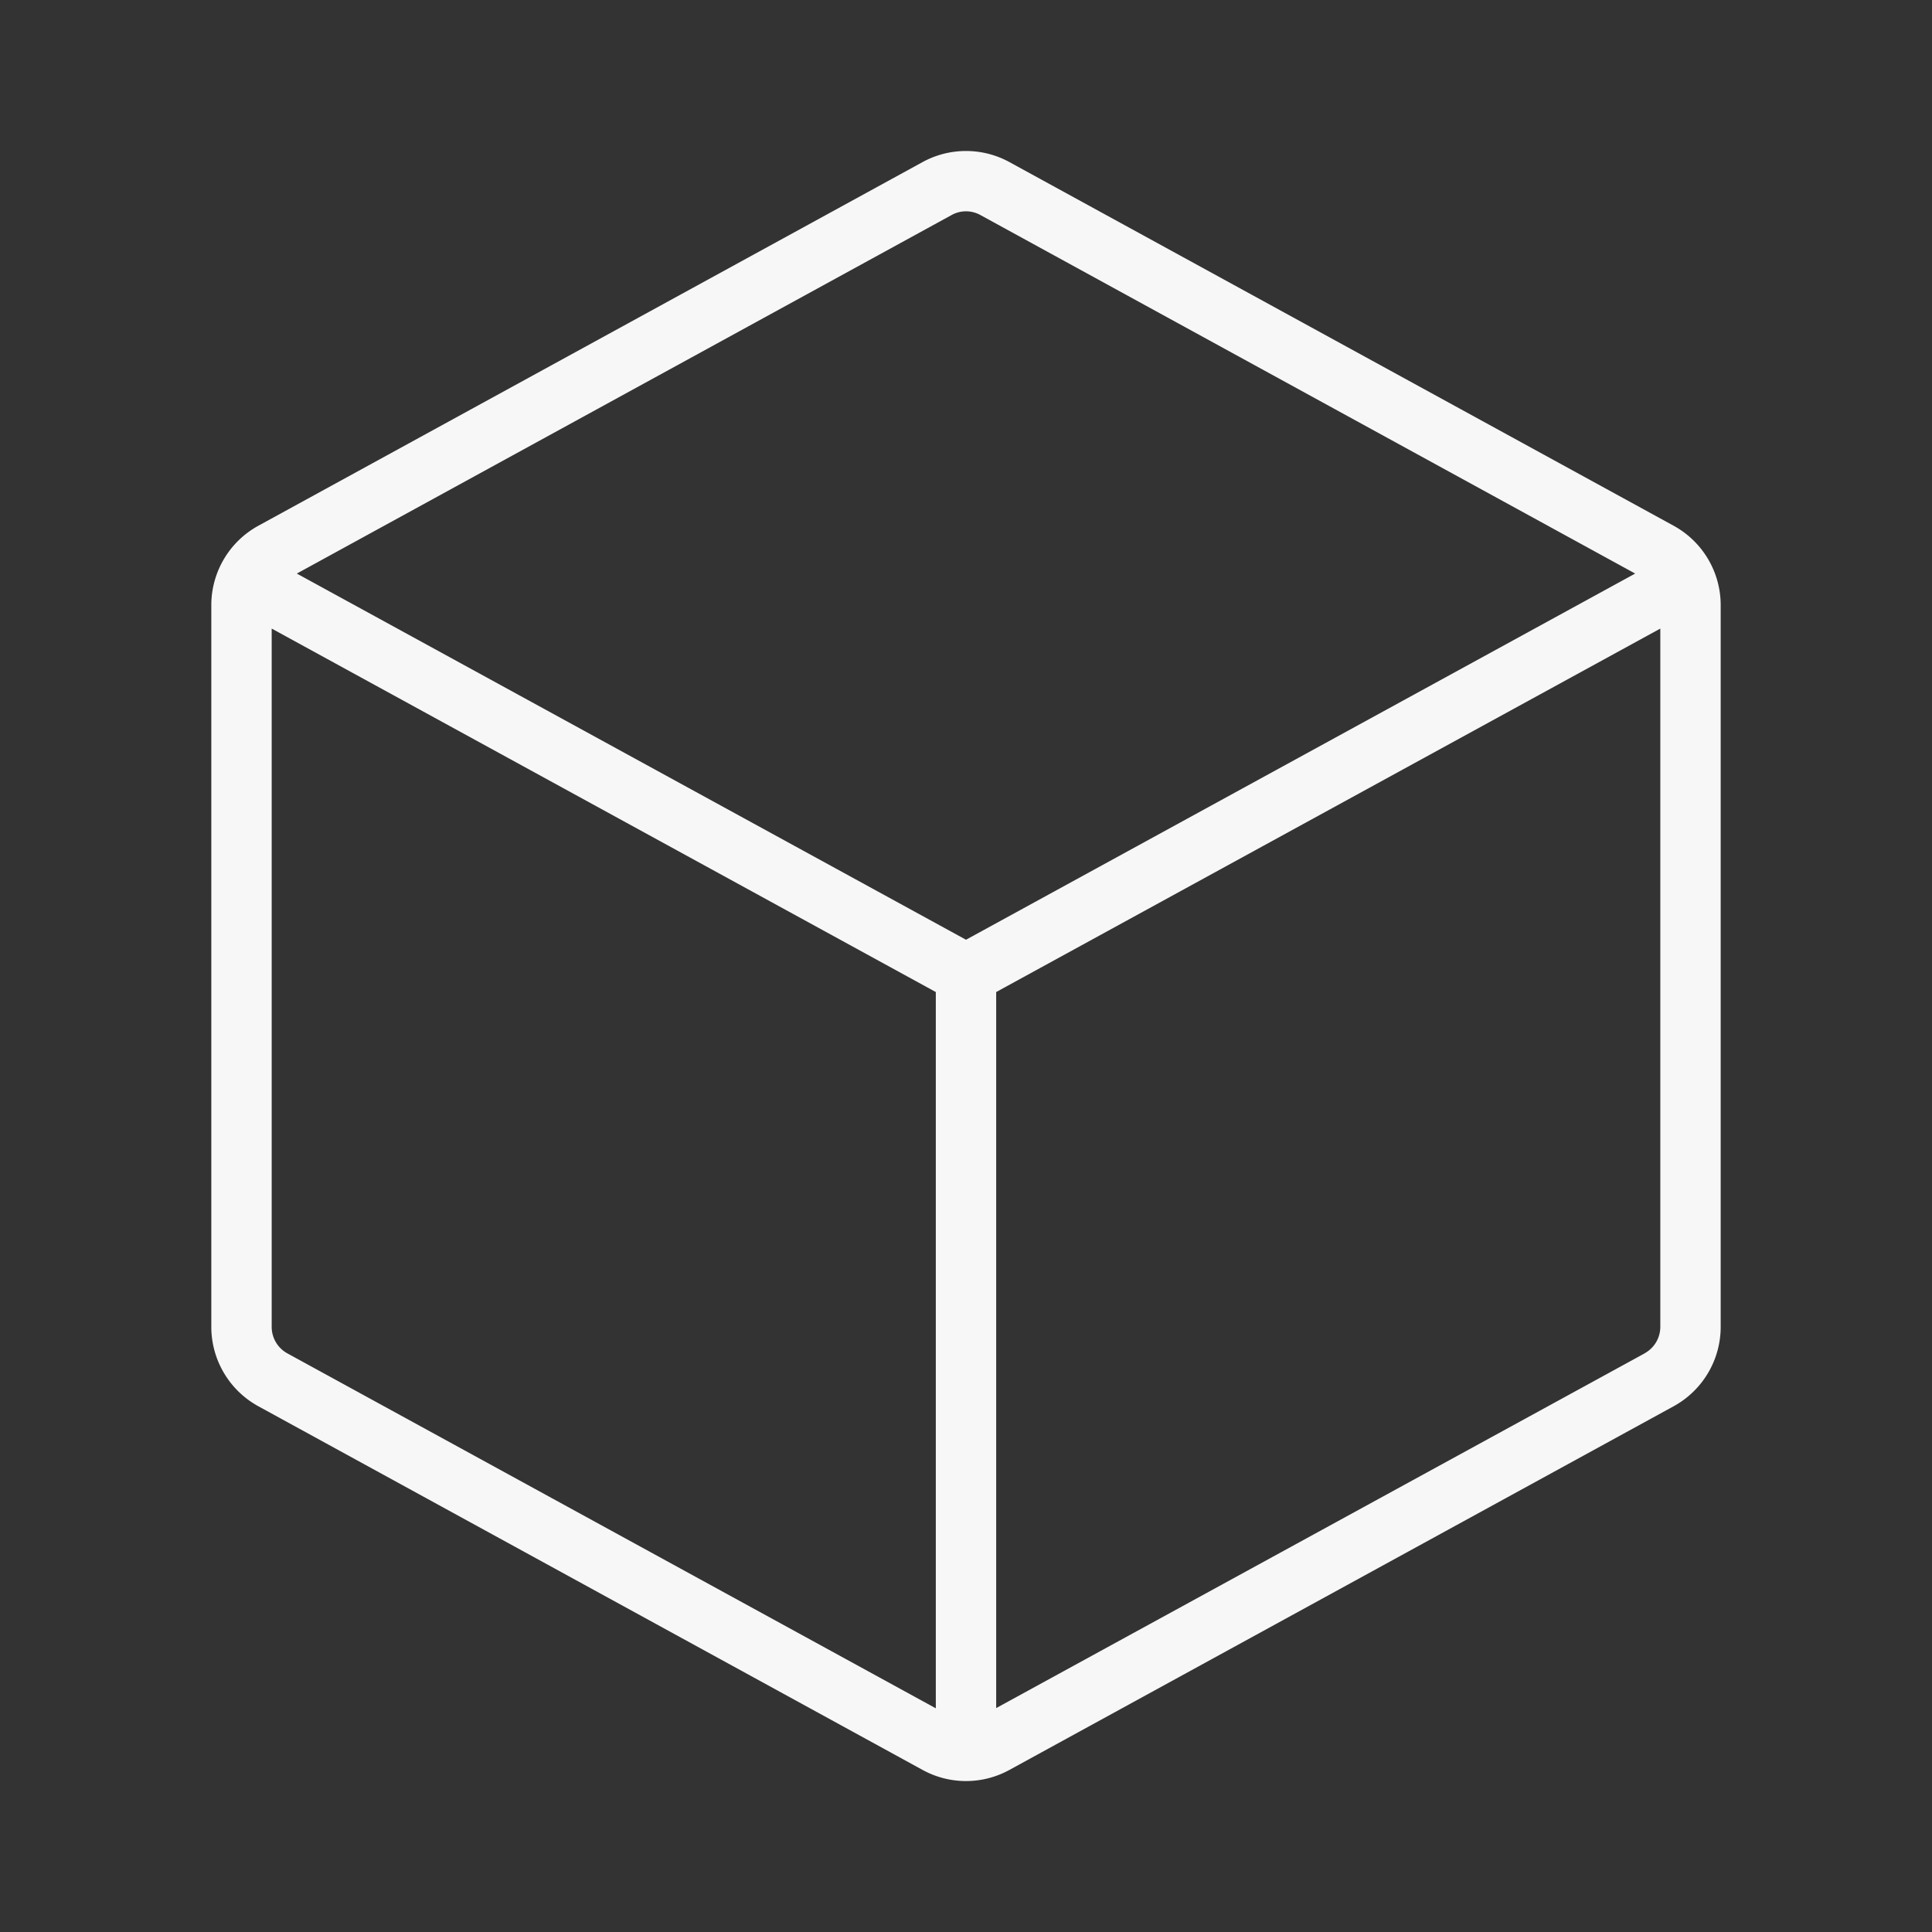
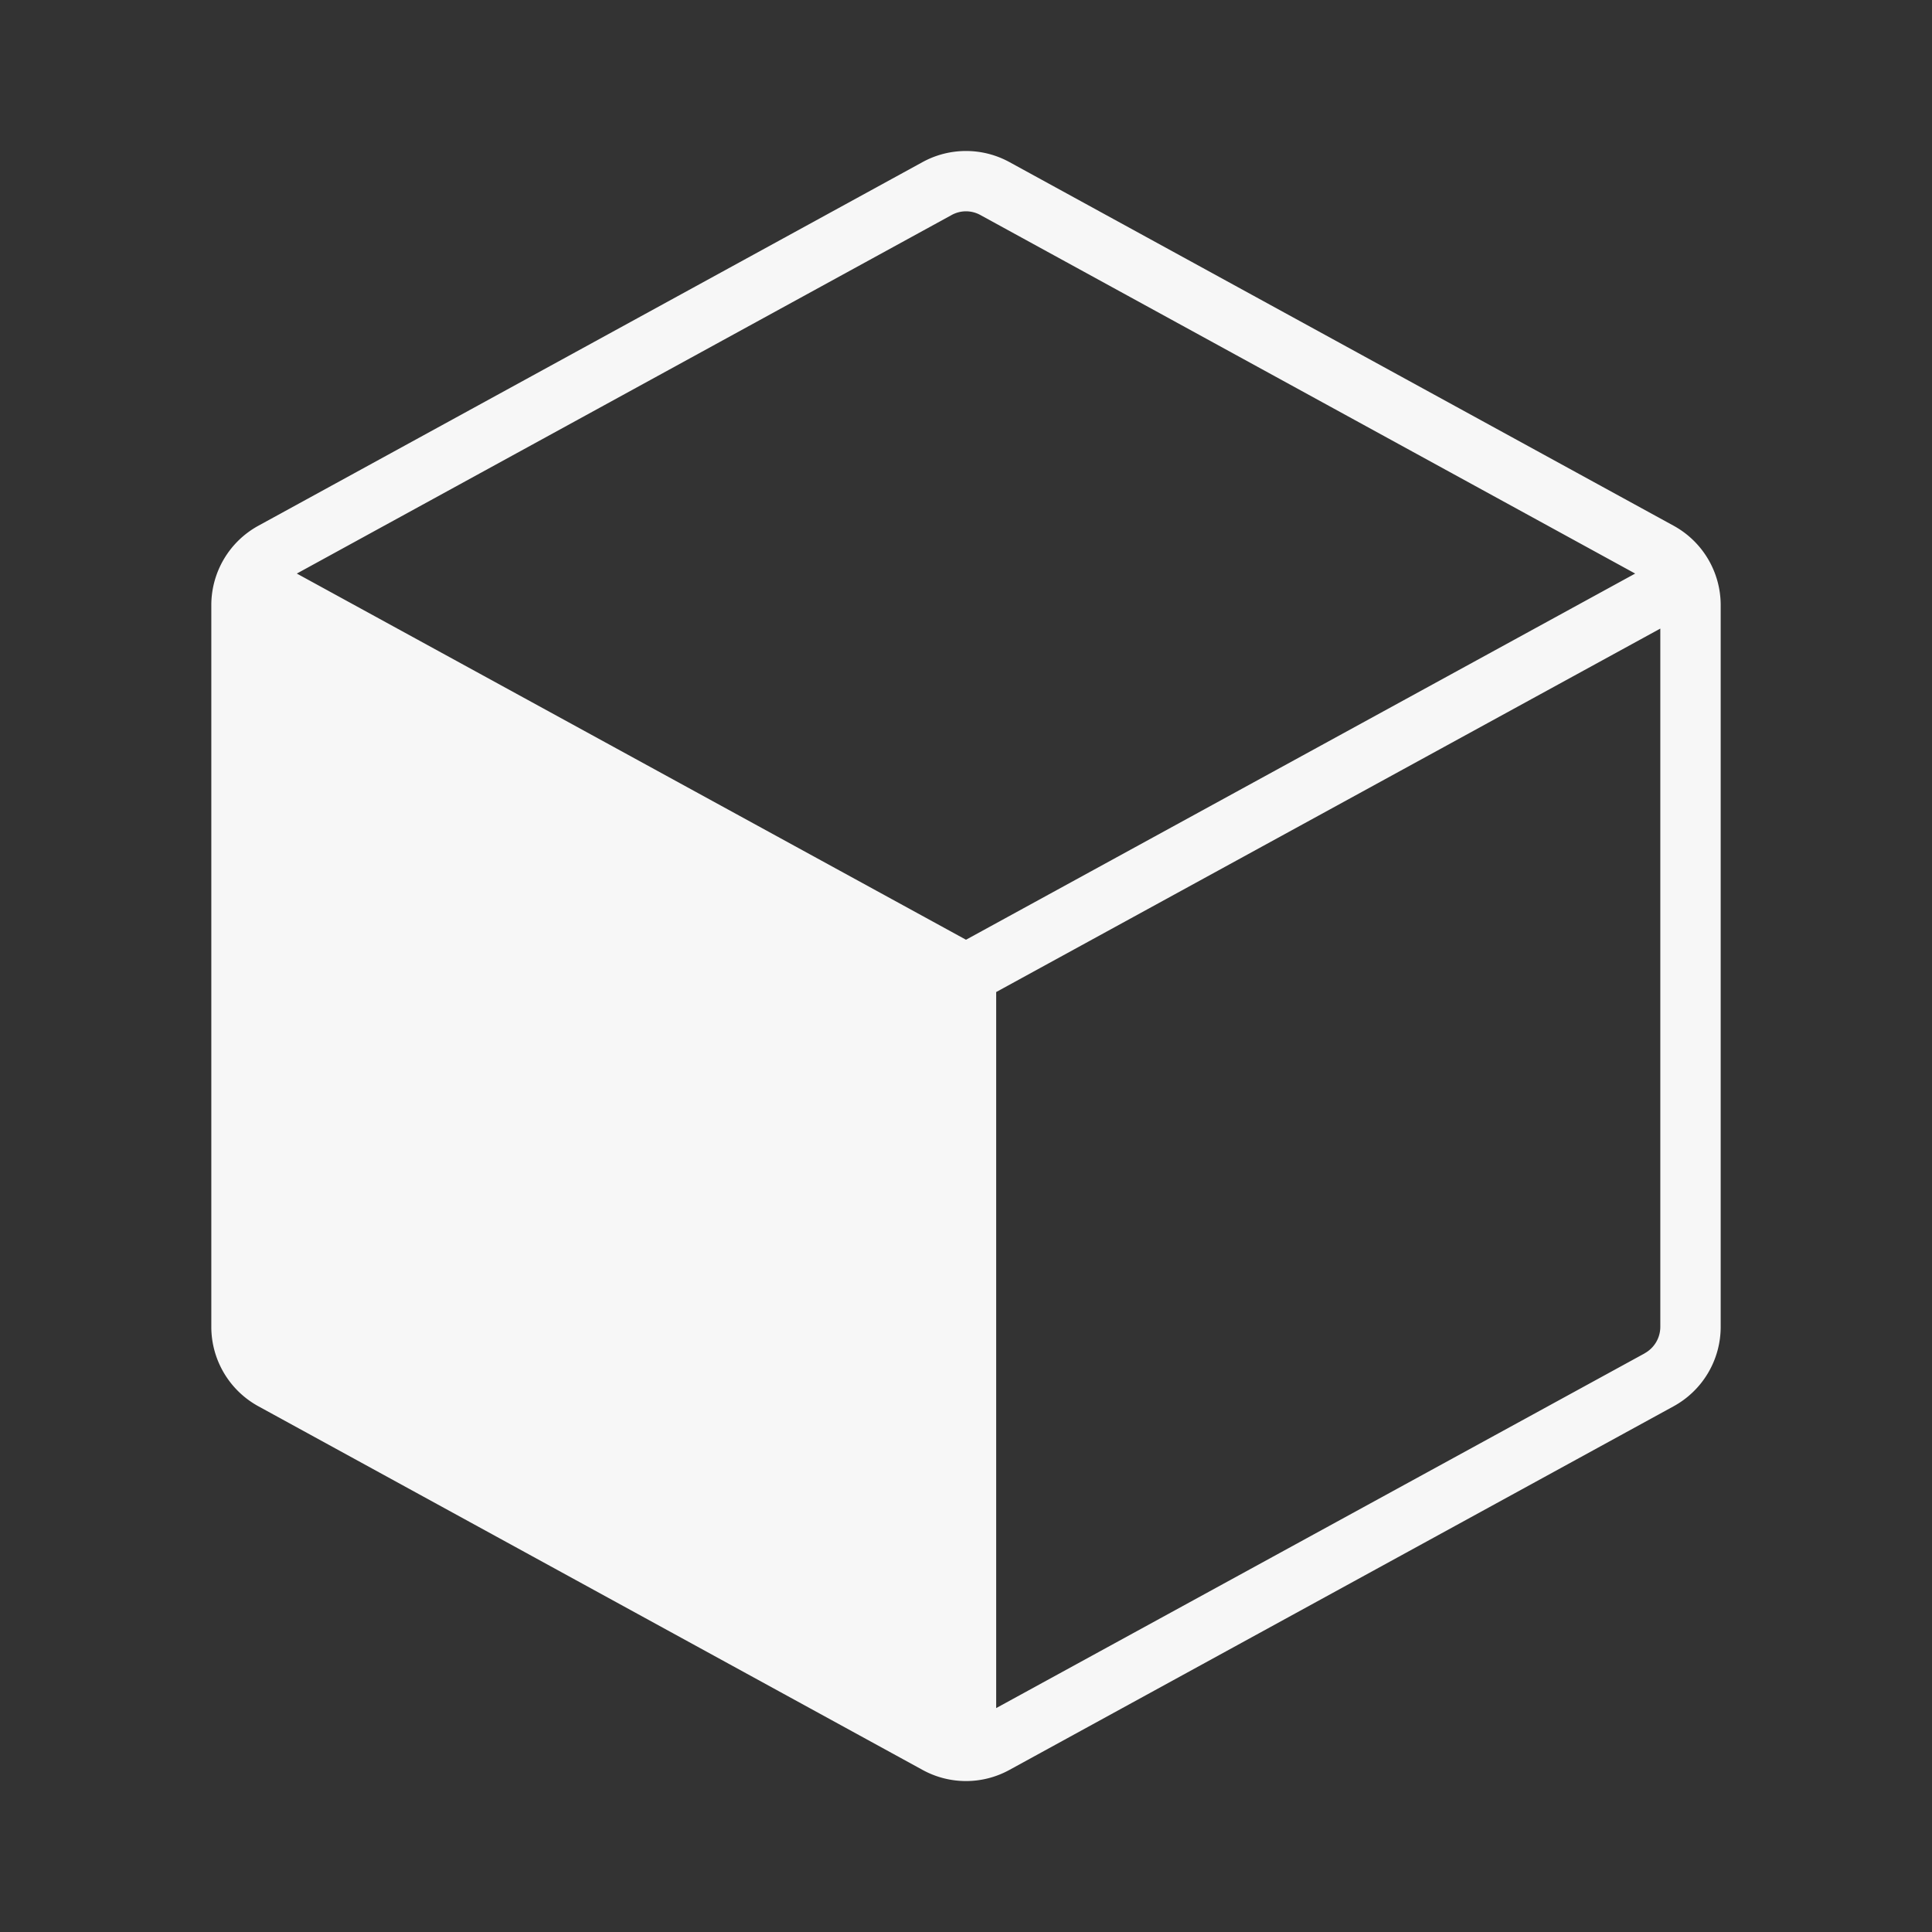
<svg xmlns="http://www.w3.org/2000/svg" width="32" height="32" fill="#f7f7f7" viewBox="0 0 256 256">
  <rect x="0" y="0" width="256" height="256" fill="#333333" stroke="none" />
-   <path d="M221.76,69.66l-88-48.18a12,12,0,0,0-11.52,0l-88,48.18A12,12,0,0,0,28,80.18v95.64a12,12,0,0,0,6.24,10.52l88,48.18a11.95,11.95,0,0,0,11.52,0l88-48.18A12,12,0,0,0,228,175.82V80.18A12,12,0,0,0,221.76,69.66ZM126.08,28.5a3.94,3.94,0,0,1,3.84,0L216.67,76,128,124.52,39.33,76Zm-88,150.83A4,4,0,0,1,36,175.82V83.29l88,48.16v94.91Zm179.84,0-85.92,47V131.45l88-48.16v92.53A4,4,0,0,1,217.92,179.32Z" />
+   <path d="M221.76,69.66l-88-48.18a12,12,0,0,0-11.52,0l-88,48.18A12,12,0,0,0,28,80.18v95.64a12,12,0,0,0,6.24,10.52l88,48.18a11.95,11.95,0,0,0,11.52,0l88-48.18A12,12,0,0,0,228,175.82V80.18A12,12,0,0,0,221.76,69.66ZM126.08,28.5a3.94,3.94,0,0,1,3.84,0L216.67,76,128,124.52,39.33,76Zm-88,150.83A4,4,0,0,1,36,175.82V83.29v94.91Zm179.84,0-85.92,47V131.45l88-48.16v92.53A4,4,0,0,1,217.92,179.32Z" />
</svg>